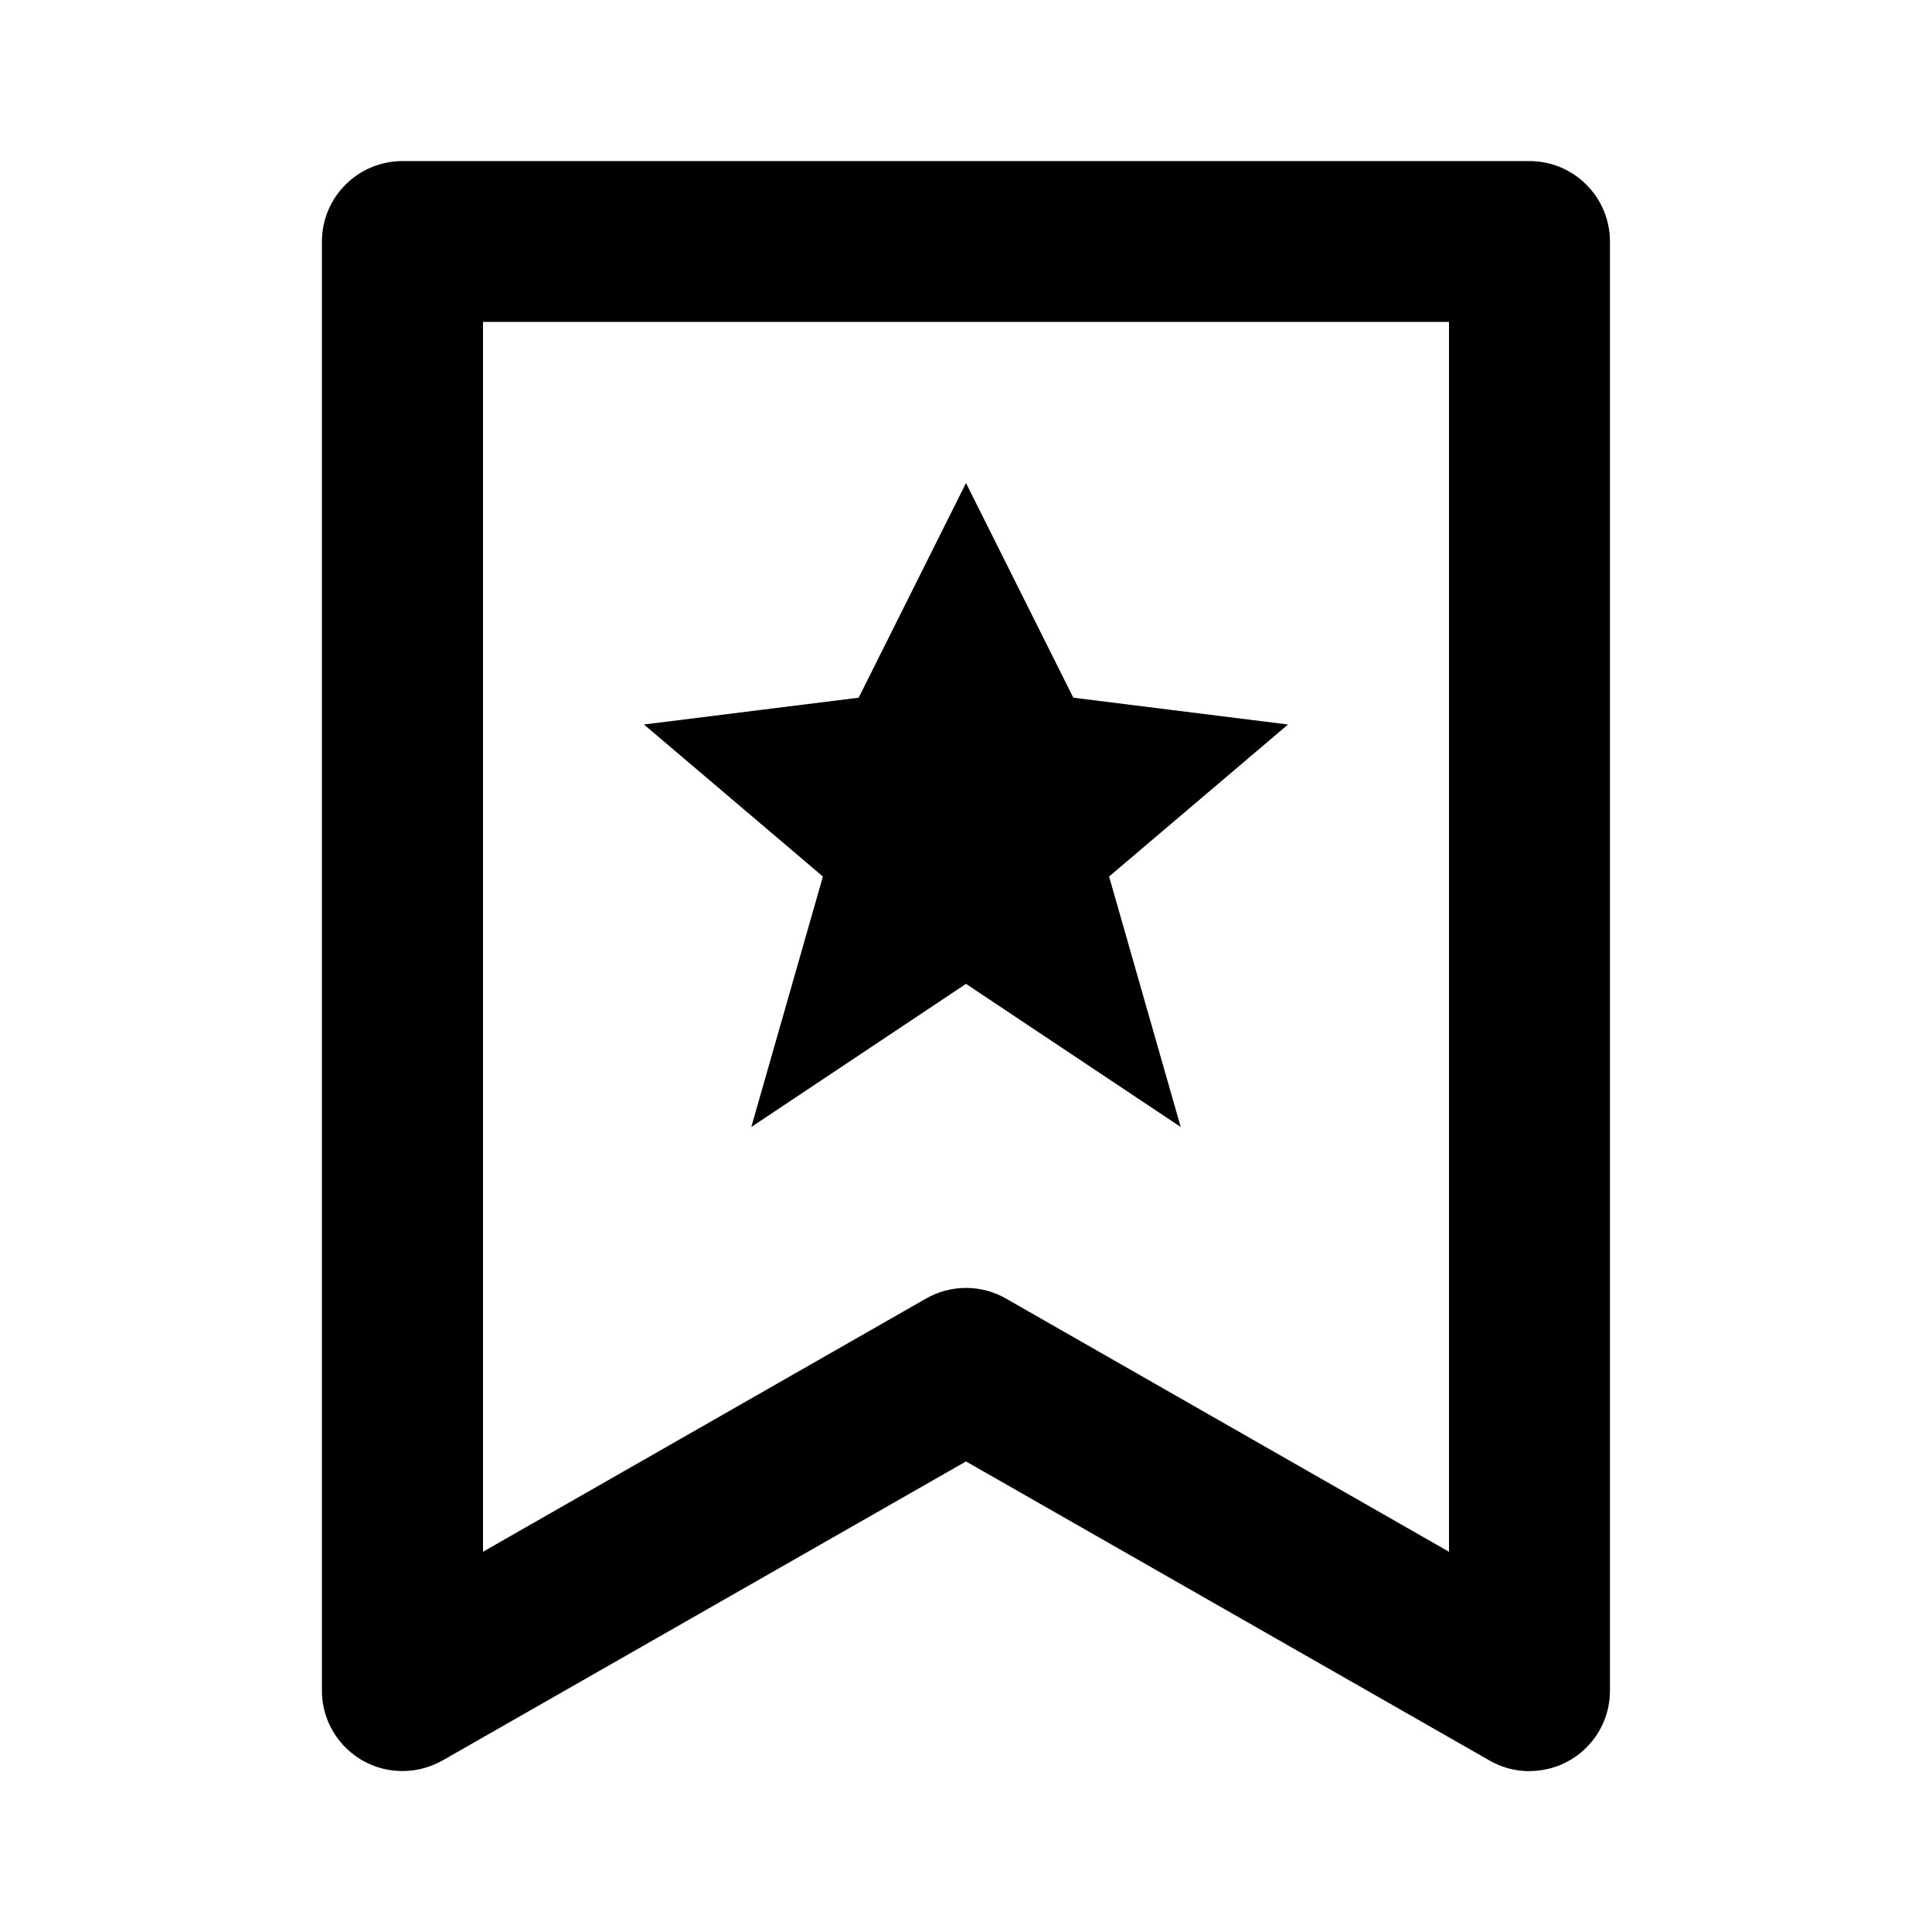
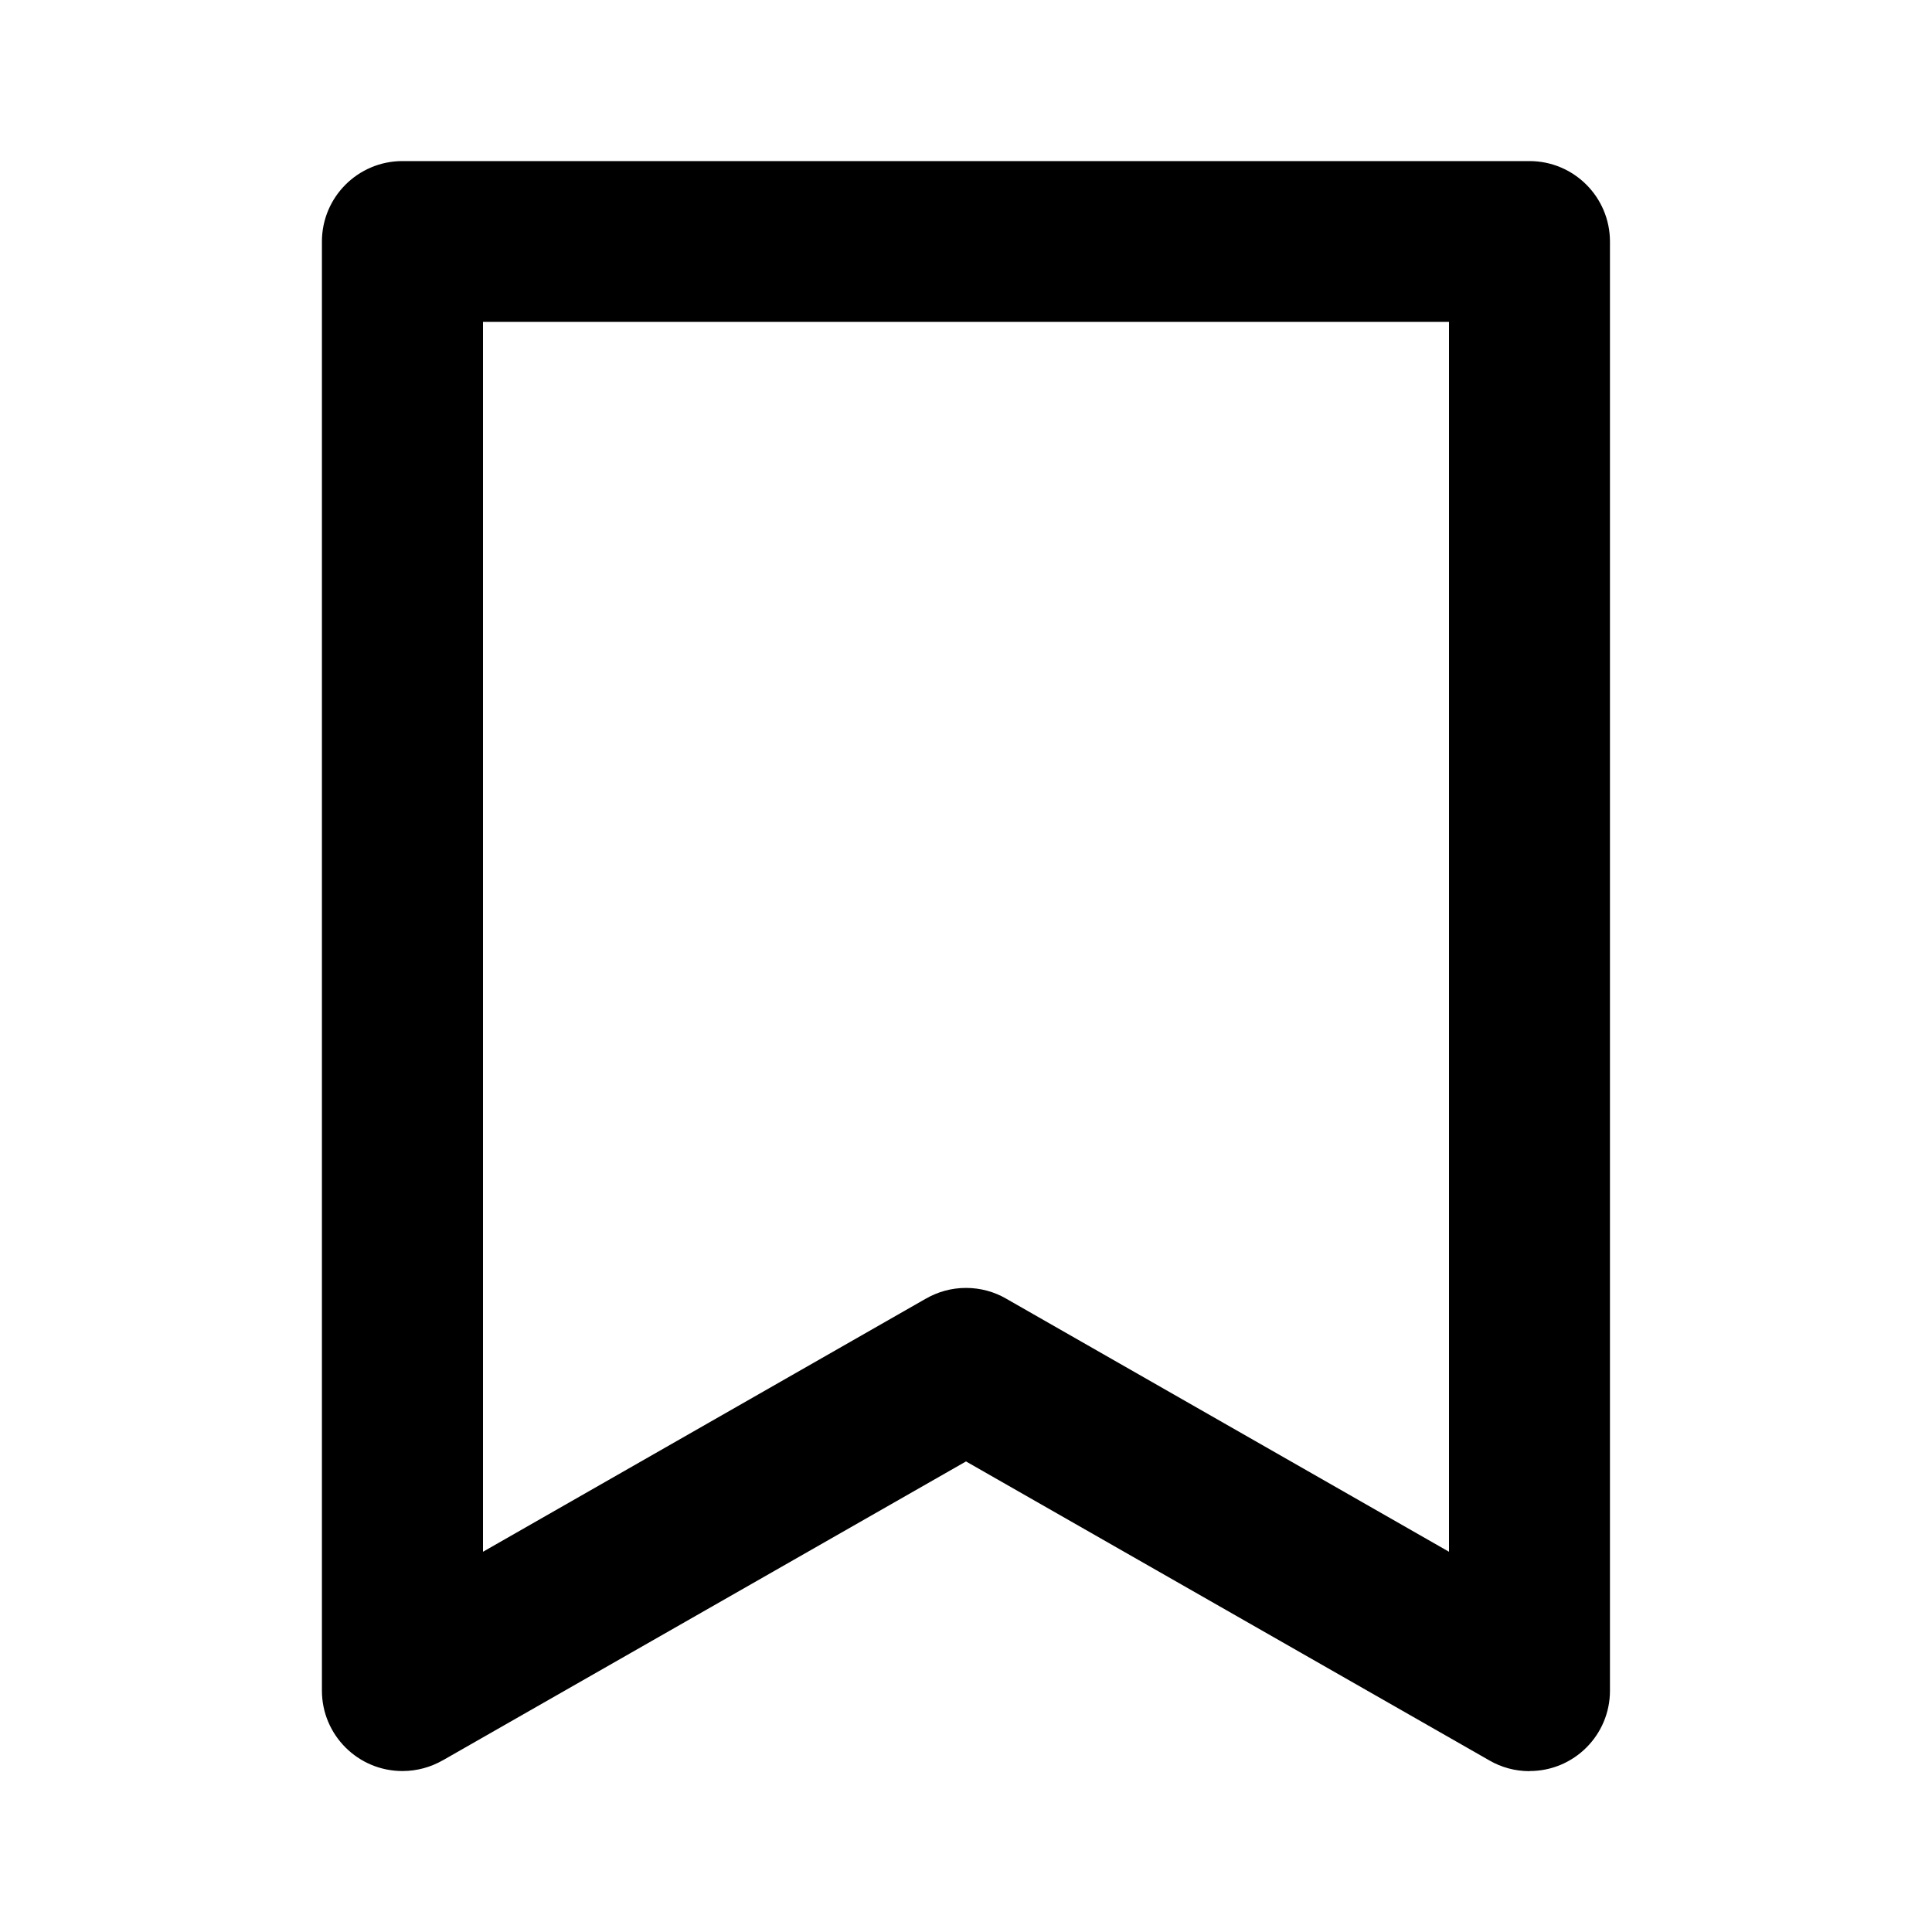
<svg xmlns="http://www.w3.org/2000/svg" version="1.1" width="16" height="16" viewBox="0 0 16 16">
  <title>bx-bookmark-star</title>
-   <path d="M6.222 9.333l1.778-1.185 1.778 1.185-0.593-2.074 1.482-1.259-1.778-0.222-0.889-1.778-0.889 1.778-1.778 0.222 1.482 1.259z" />
  <path d="M12.667 14.667c0 0 0.001 0 0.001 0 0.367 0 0.665-0.298 0.665-0.665 0-0 0-0.001 0-0.001v0-12c0-0.368-0.298-0.667-0.667-0.667v0h-9.333c-0.368 0-0.667 0.298-0.667 0.667v0 12c0 0.368 0.299 0.666 0.667 0.666 0.122 0 0.236-0.033 0.334-0.089l-0.003 0.002 4.336-2.477 4.336 2.477c0.095 0.055 0.209 0.088 0.33 0.088 0 0 0 0 0 0h-0zM12 12.851l-3.669-2.097c-0.095-0.055-0.209-0.088-0.331-0.088s-0.236 0.033-0.334 0.090l0.003-0.002-3.669 2.097v-10.185h8v10.185z" />
</svg>